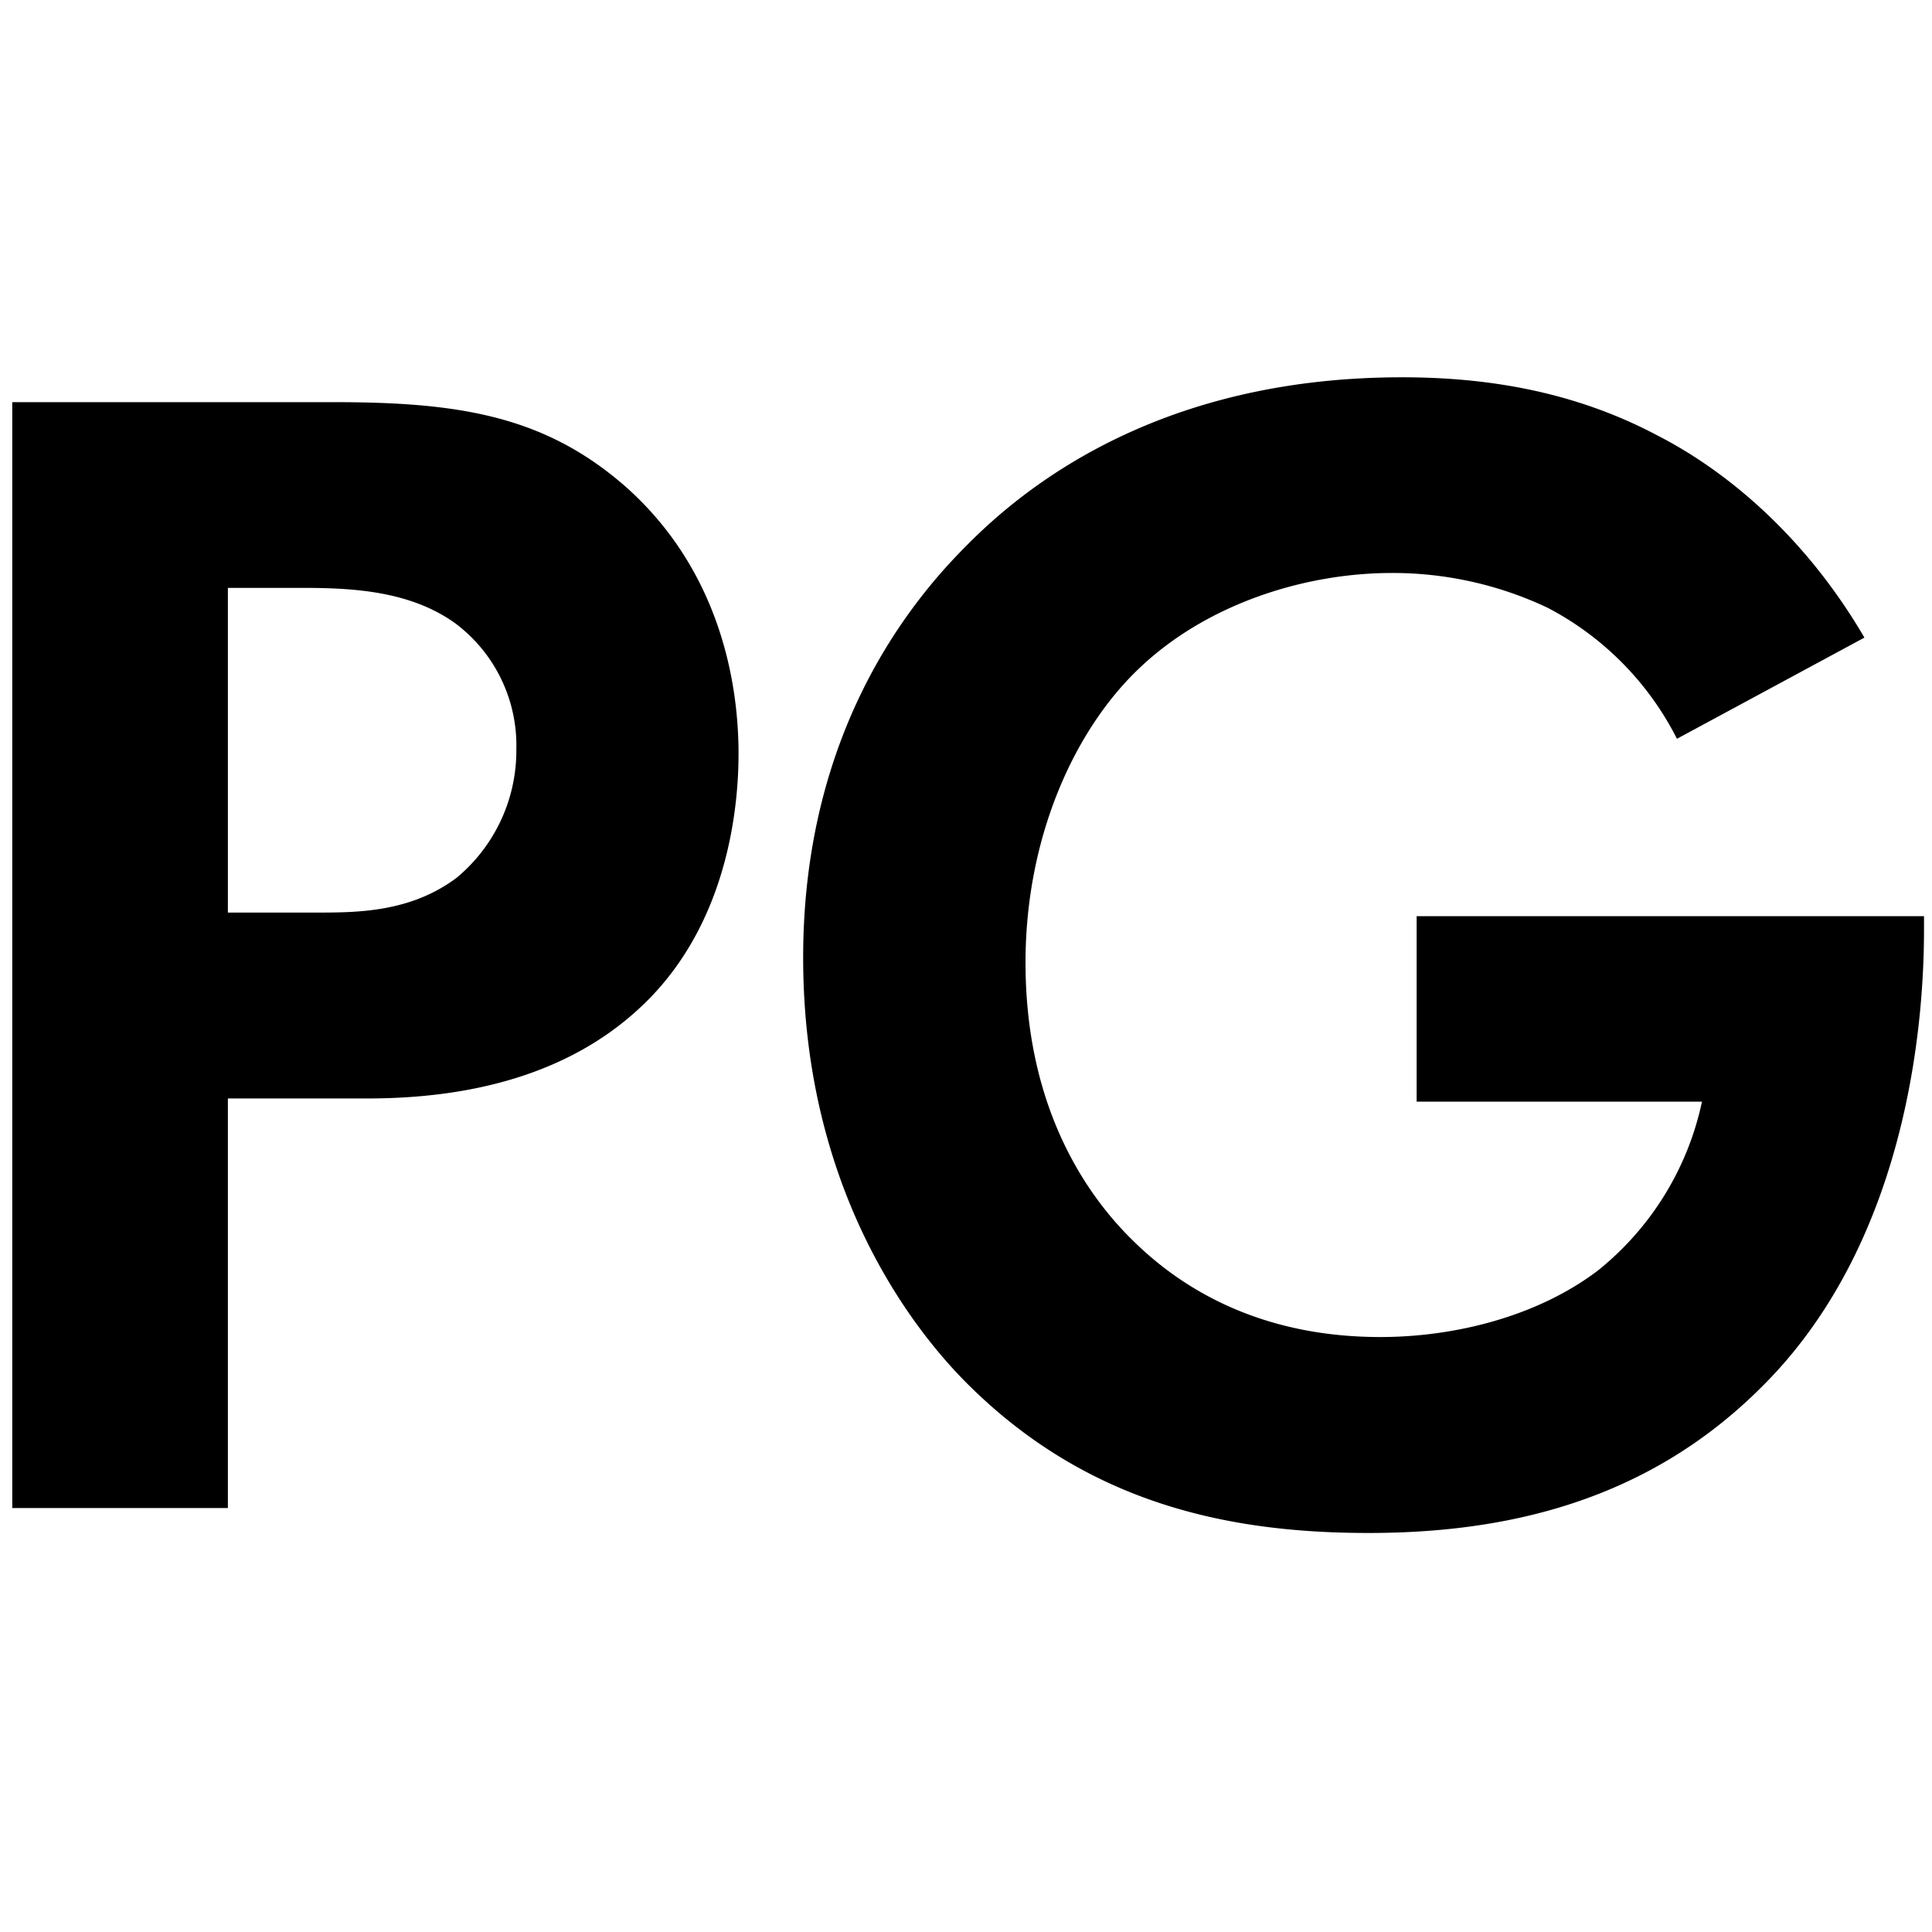
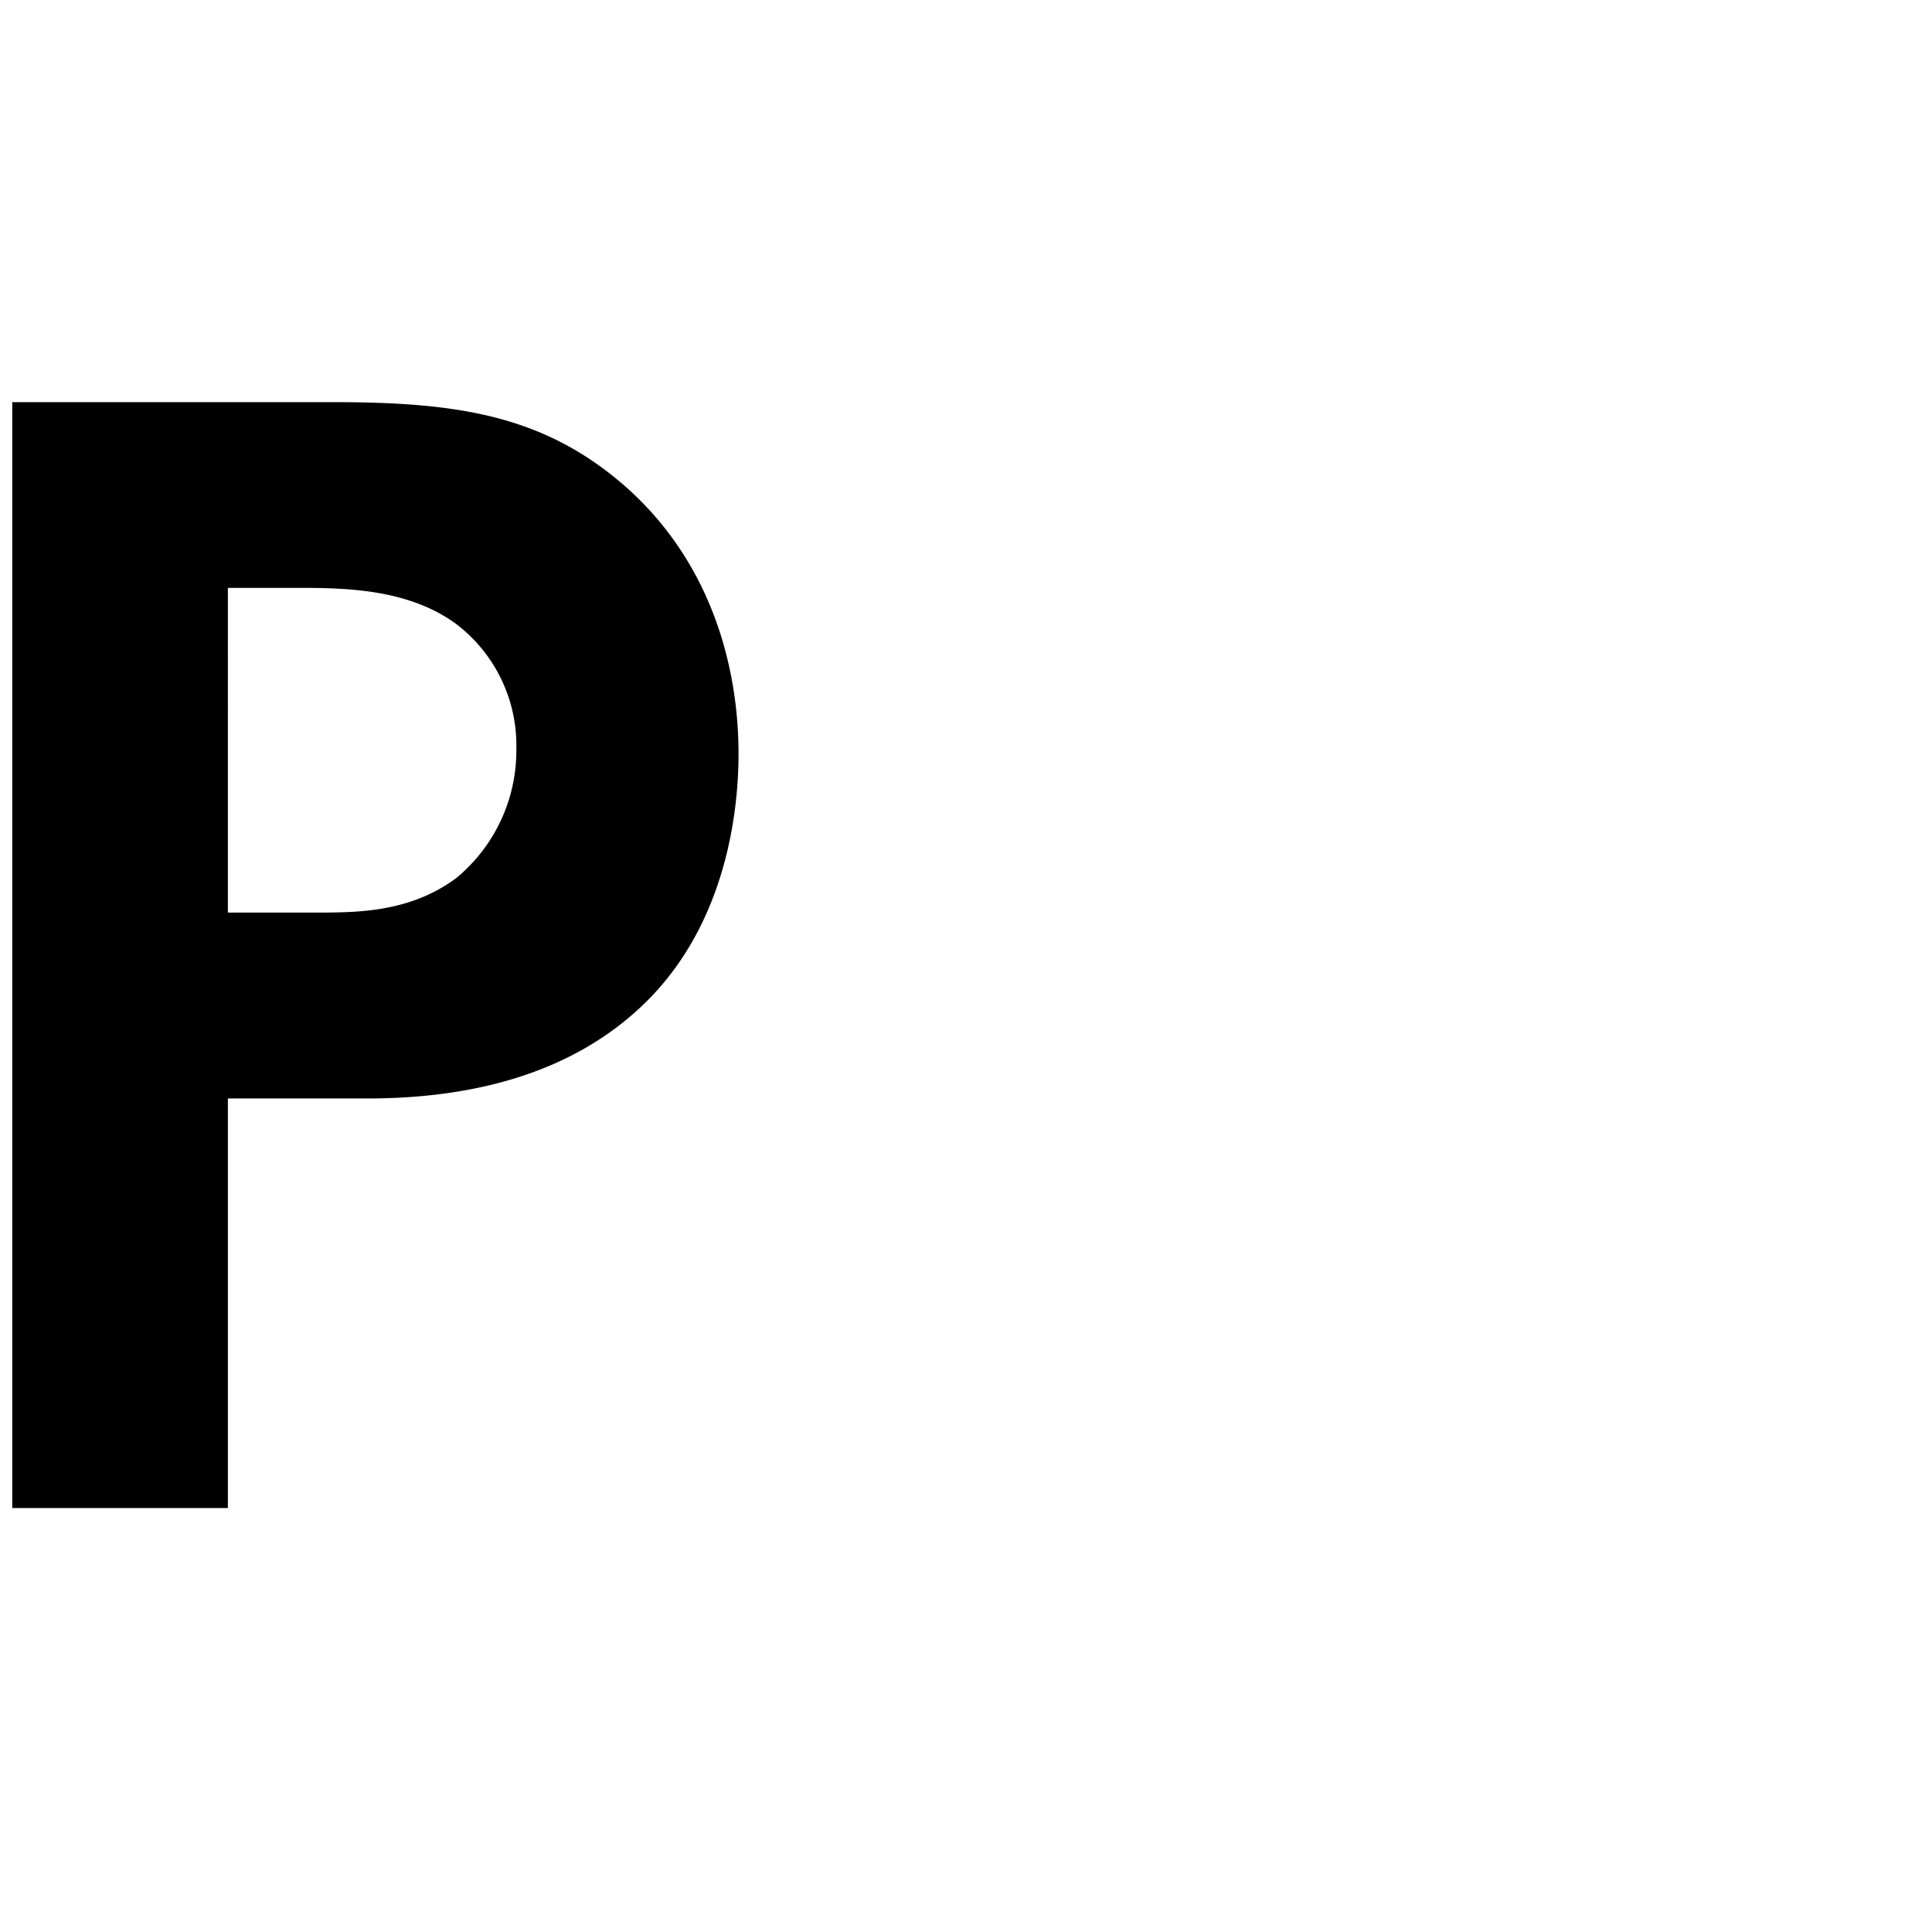
<svg xmlns="http://www.w3.org/2000/svg" viewBox="0 0 234.68 234.68">
  <g id="Layer_2" data-name="Layer 2">
    <path d="M40.57,48.85c15.1,0,25.57,1.62,35.44,10.28,10.88,9.66,13.7,22.75,13.7,32.42,0,5.24-.81,19.74-11.08,30-7.45,7.45-18.53,11.88-34,11.88H27.68v49.75H1.49V48.85Zm-12.89,62H38.35c5,0,11.48,0,17.12-4.23A20.07,20.07,0,0,0,62.72,91a18.53,18.53,0,0,0-7.45-15.31C49.83,71.81,43,71.41,36.74,71.41H27.68Z" />
-     <path d="M172.08,111.29h61.63v1.61c0,9.06-1.21,37.26-19.74,55.59-13.89,13.89-31,17.72-47.73,17.72s-34-3.42-48.74-18.13c-4.63-4.63-19.94-21.55-19.94-51.76,0-26,11.69-41.89,19.74-49.94,10.07-10.28,27-20.55,53-20.55,10.07,0,20.74,1.61,31,7.05,8.66,4.43,18.12,12.49,25.17,24.57L203.7,89.74A36.6,36.6,0,0,0,188,73.83a44,44,0,0,0-18.93-4.23c-10.67,0-22.76,3.82-31,11.88-7.66,7.45-13.5,20.34-13.5,35.45,0,17.92,7.66,28.6,13.29,34,6,5.84,15.51,11.48,29.81,11.48,8.86,0,18.93-2.41,26.39-8.05a35.85,35.85,0,0,0,12.68-20.54H172.08Z" />
  </g>
</svg>